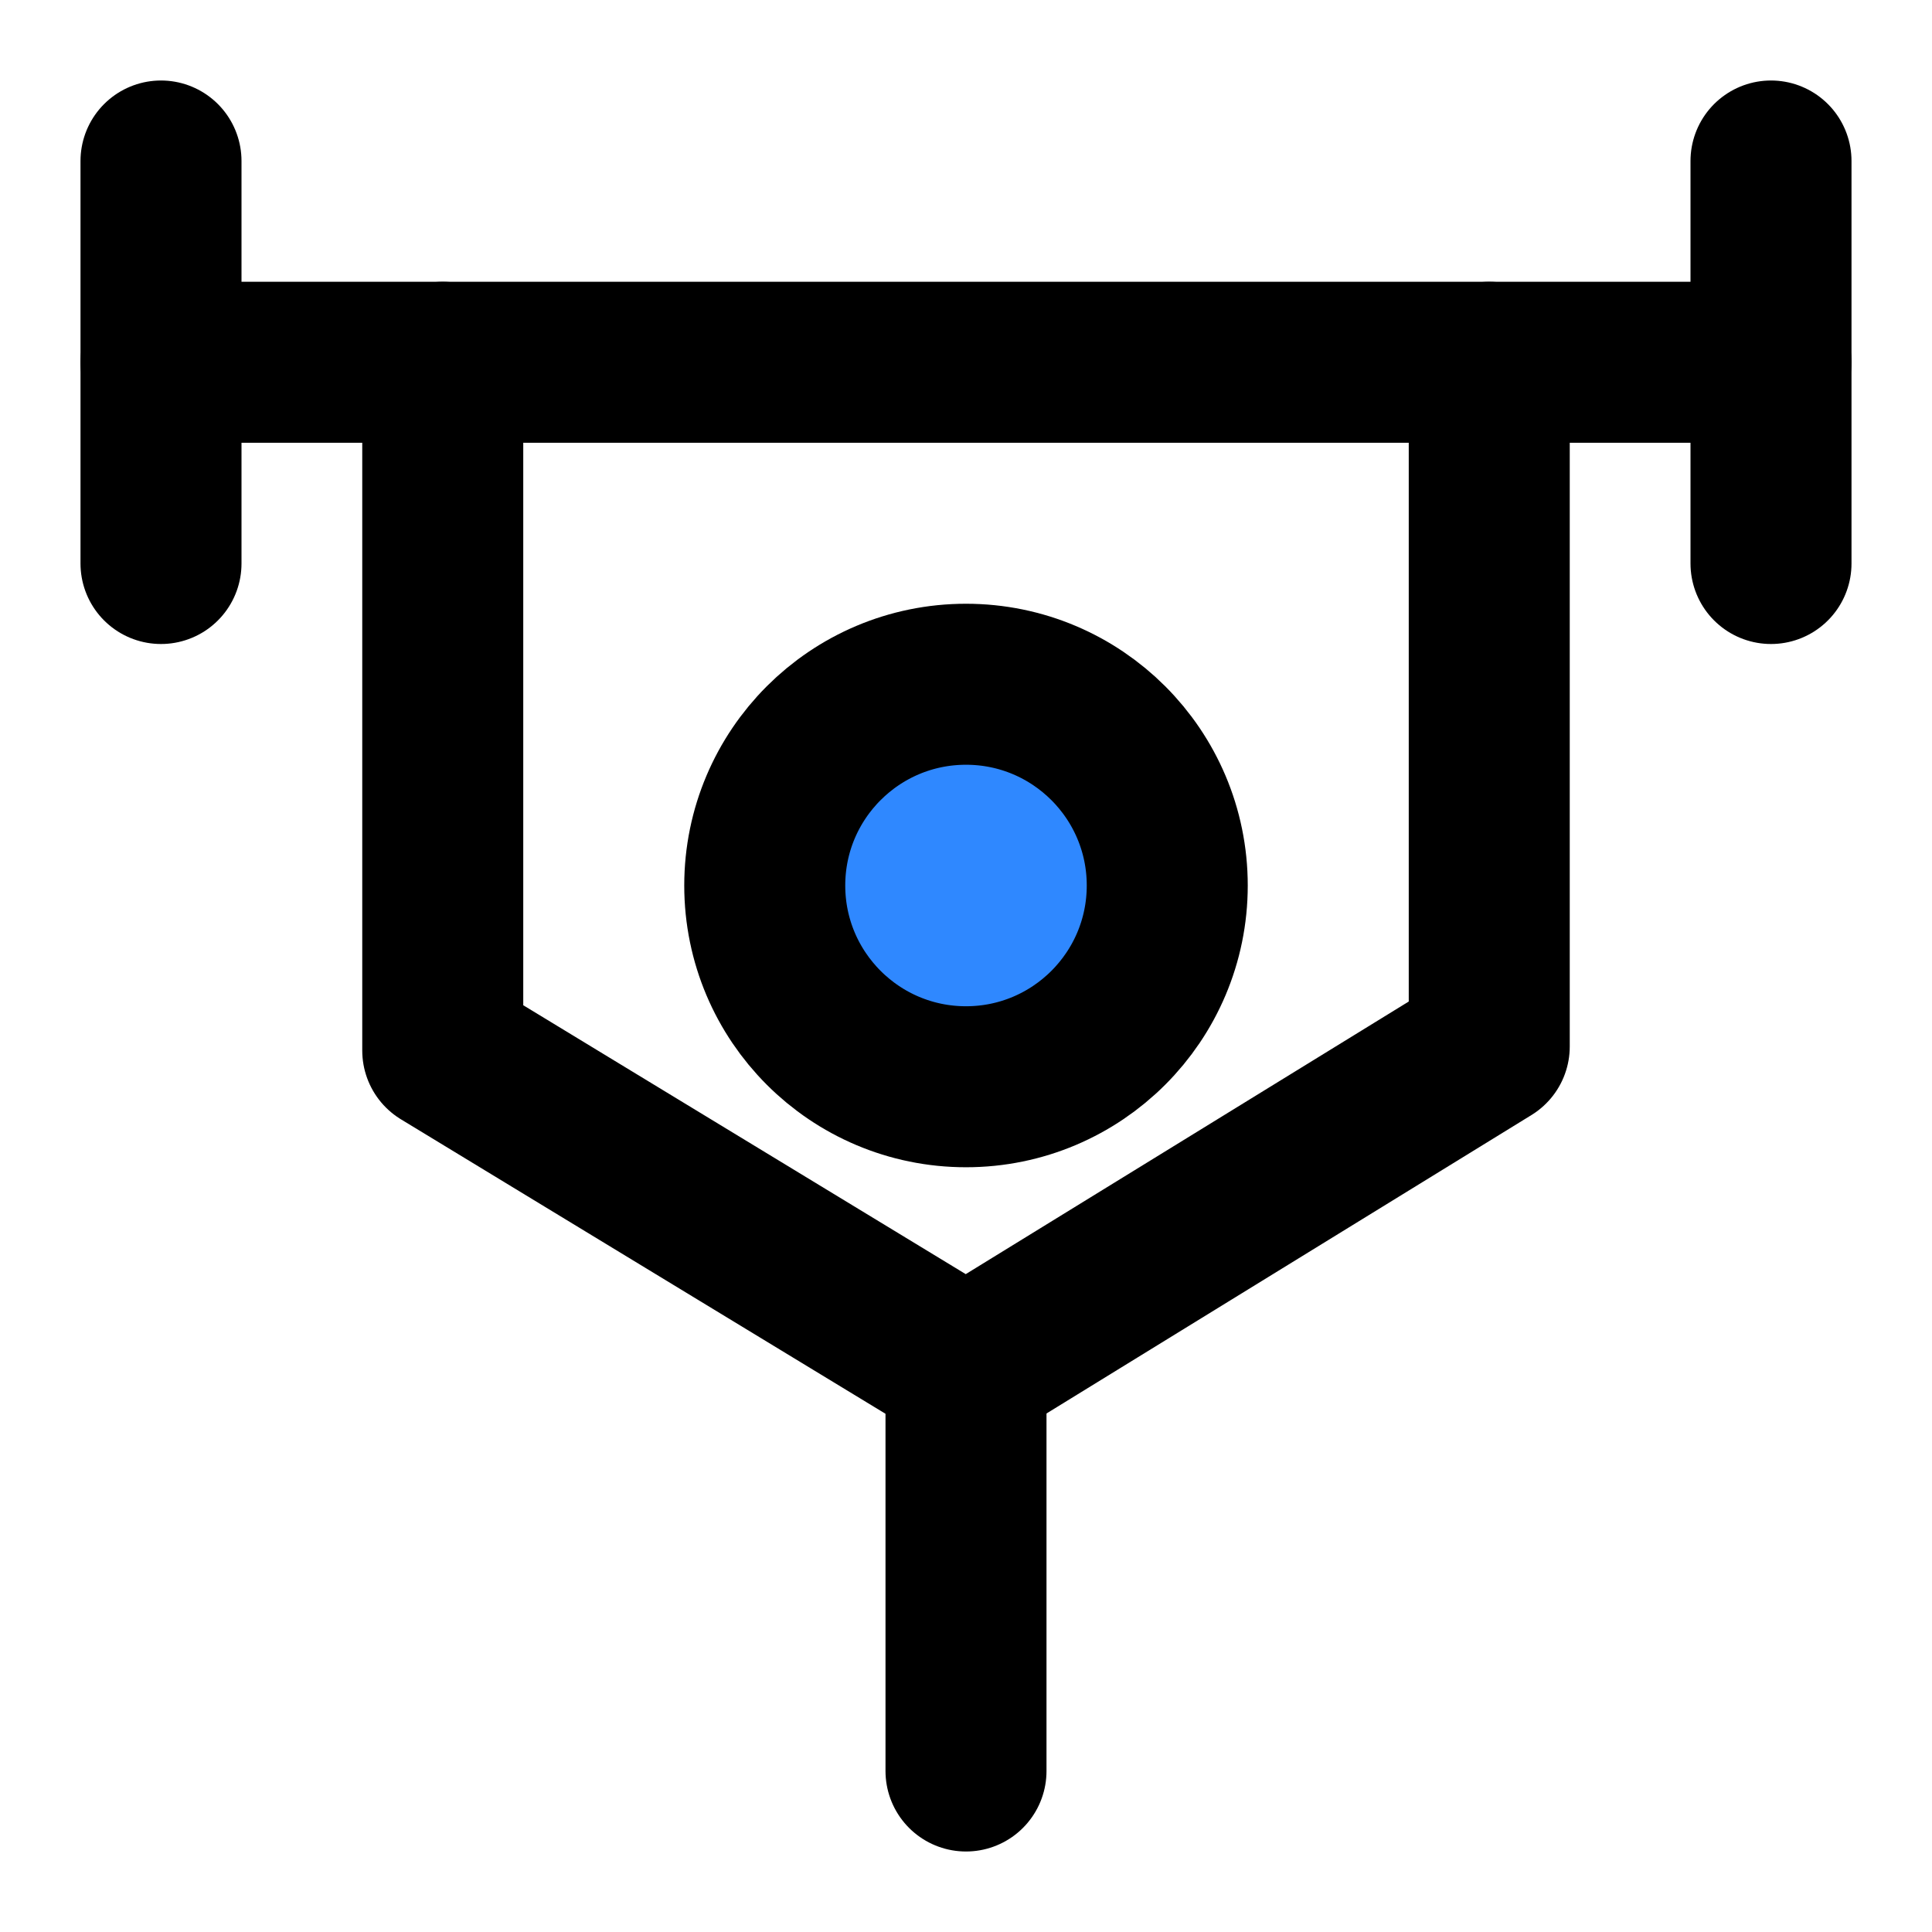
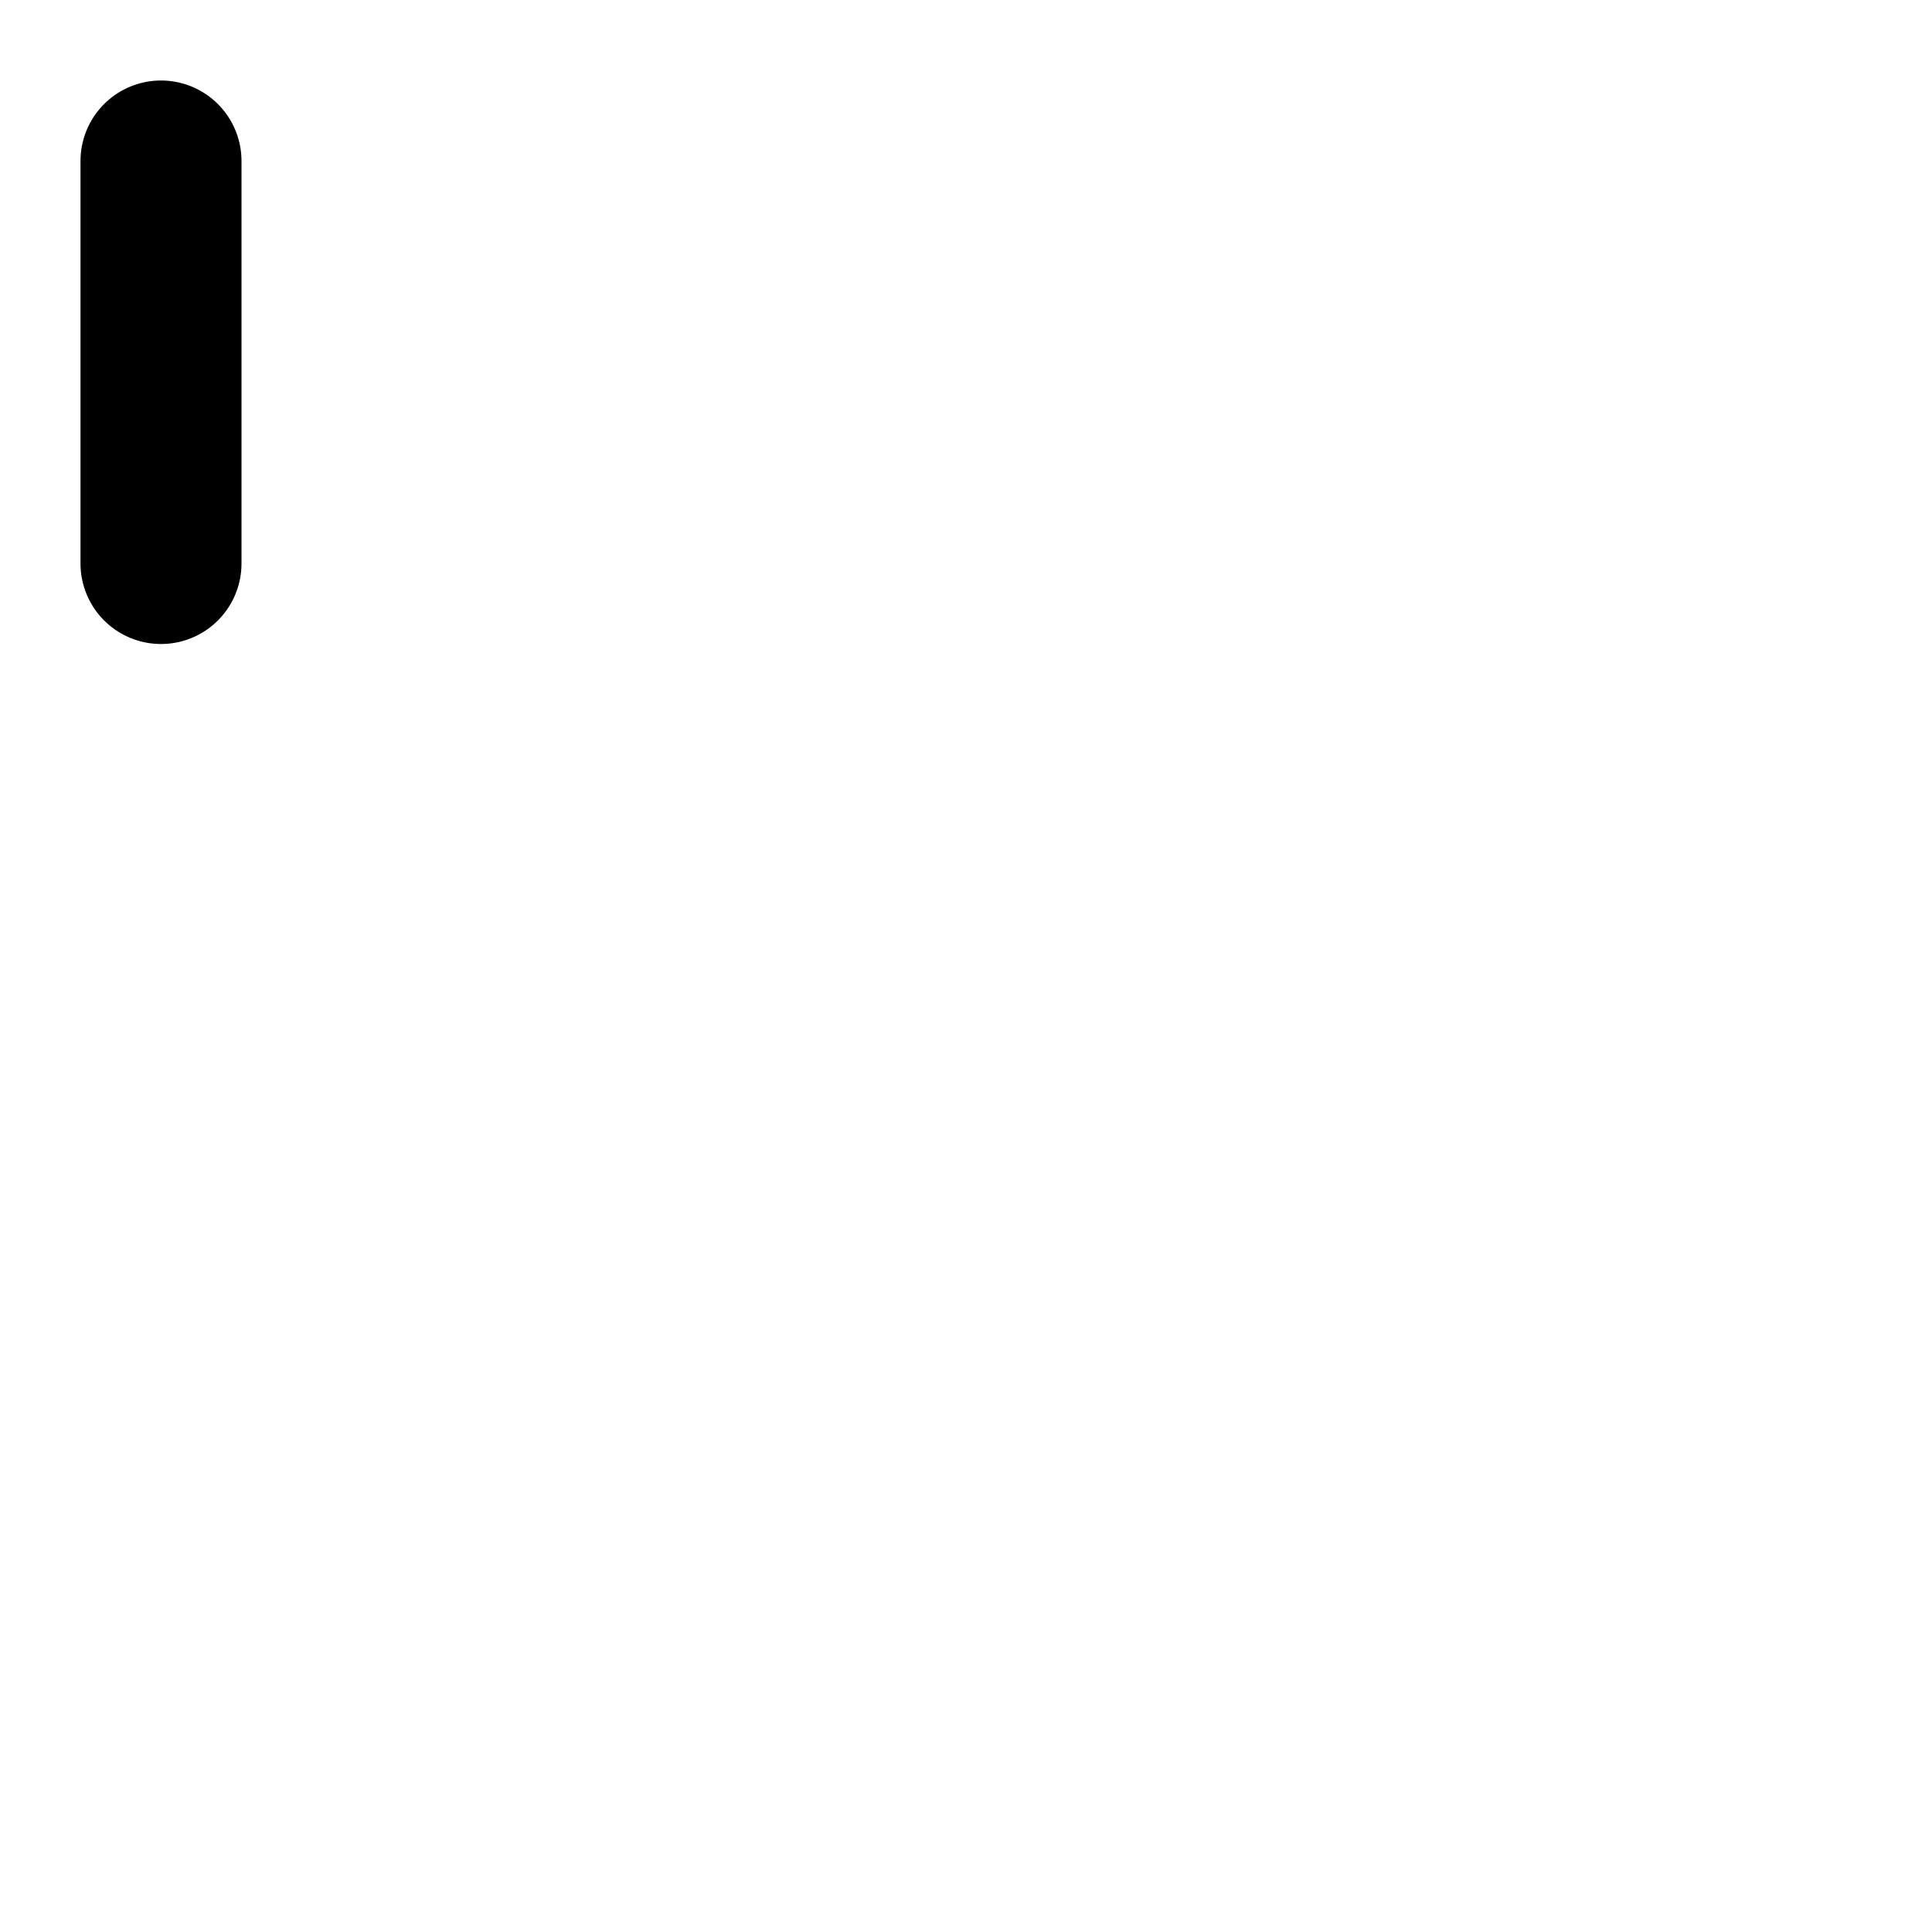
<svg xmlns="http://www.w3.org/2000/svg" width="48" height="48" viewBox="0 0 48 48" fill="none">
-   <path d="M24 27C26.761 27 29 24.761 29 22C29 19.239 26.761 17 24 17C21.239 17 19 19.239 19 22C19 24.761 21.239 27 24 27Z" fill="#2F88FF" stroke="black" stroke-width="4" stroke-miterlimit="2" />
-   <path d="M4 9H44" stroke="black" stroke-width="4" stroke-miterlimit="2" stroke-linecap="round" stroke-linejoin="round" />
  <path d="M4 4V14" stroke="black" stroke-width="4" stroke-miterlimit="2" stroke-linecap="round" stroke-linejoin="round" />
-   <path d="M44 4V14" stroke="black" stroke-width="4" stroke-miterlimit="2" stroke-linecap="round" stroke-linejoin="round" />
-   <path d="M11 9V26.1L24 34L37 26V9" stroke="black" stroke-width="4" stroke-miterlimit="2" stroke-linecap="round" stroke-linejoin="round" />
-   <path d="M24 34V44" stroke="black" stroke-width="4" stroke-miterlimit="2" stroke-linecap="round" stroke-linejoin="round" />
</svg>